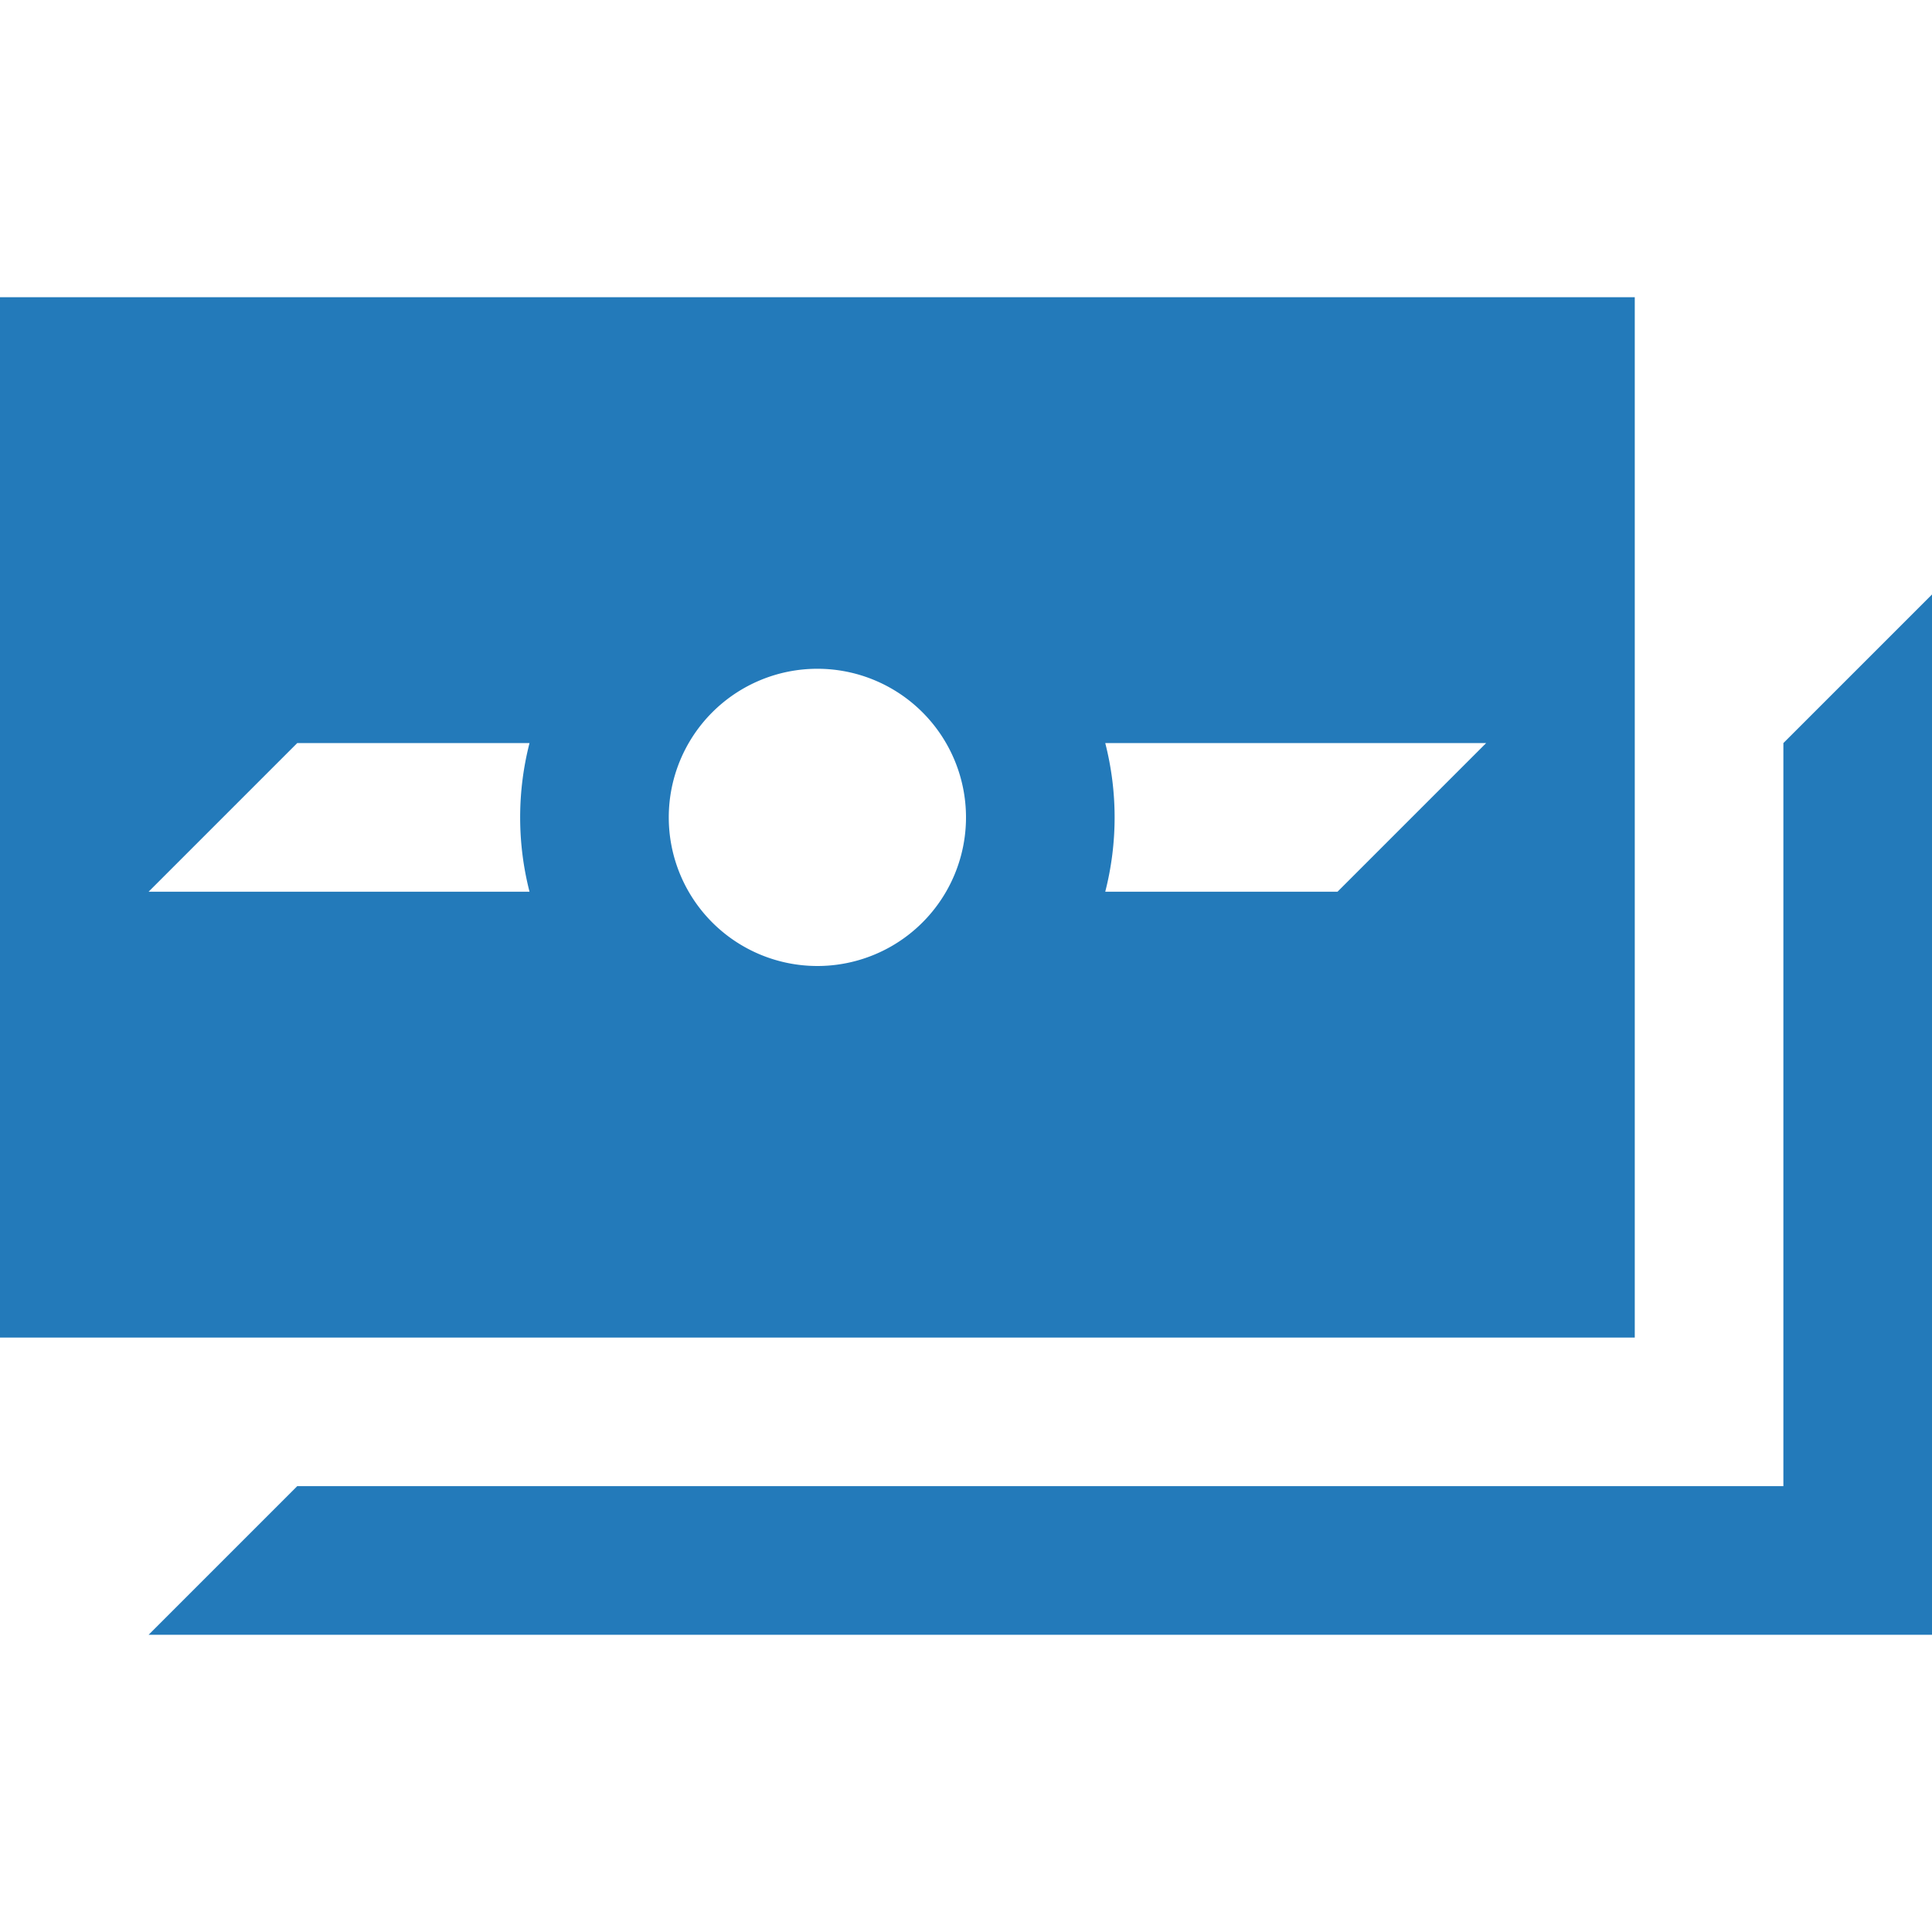
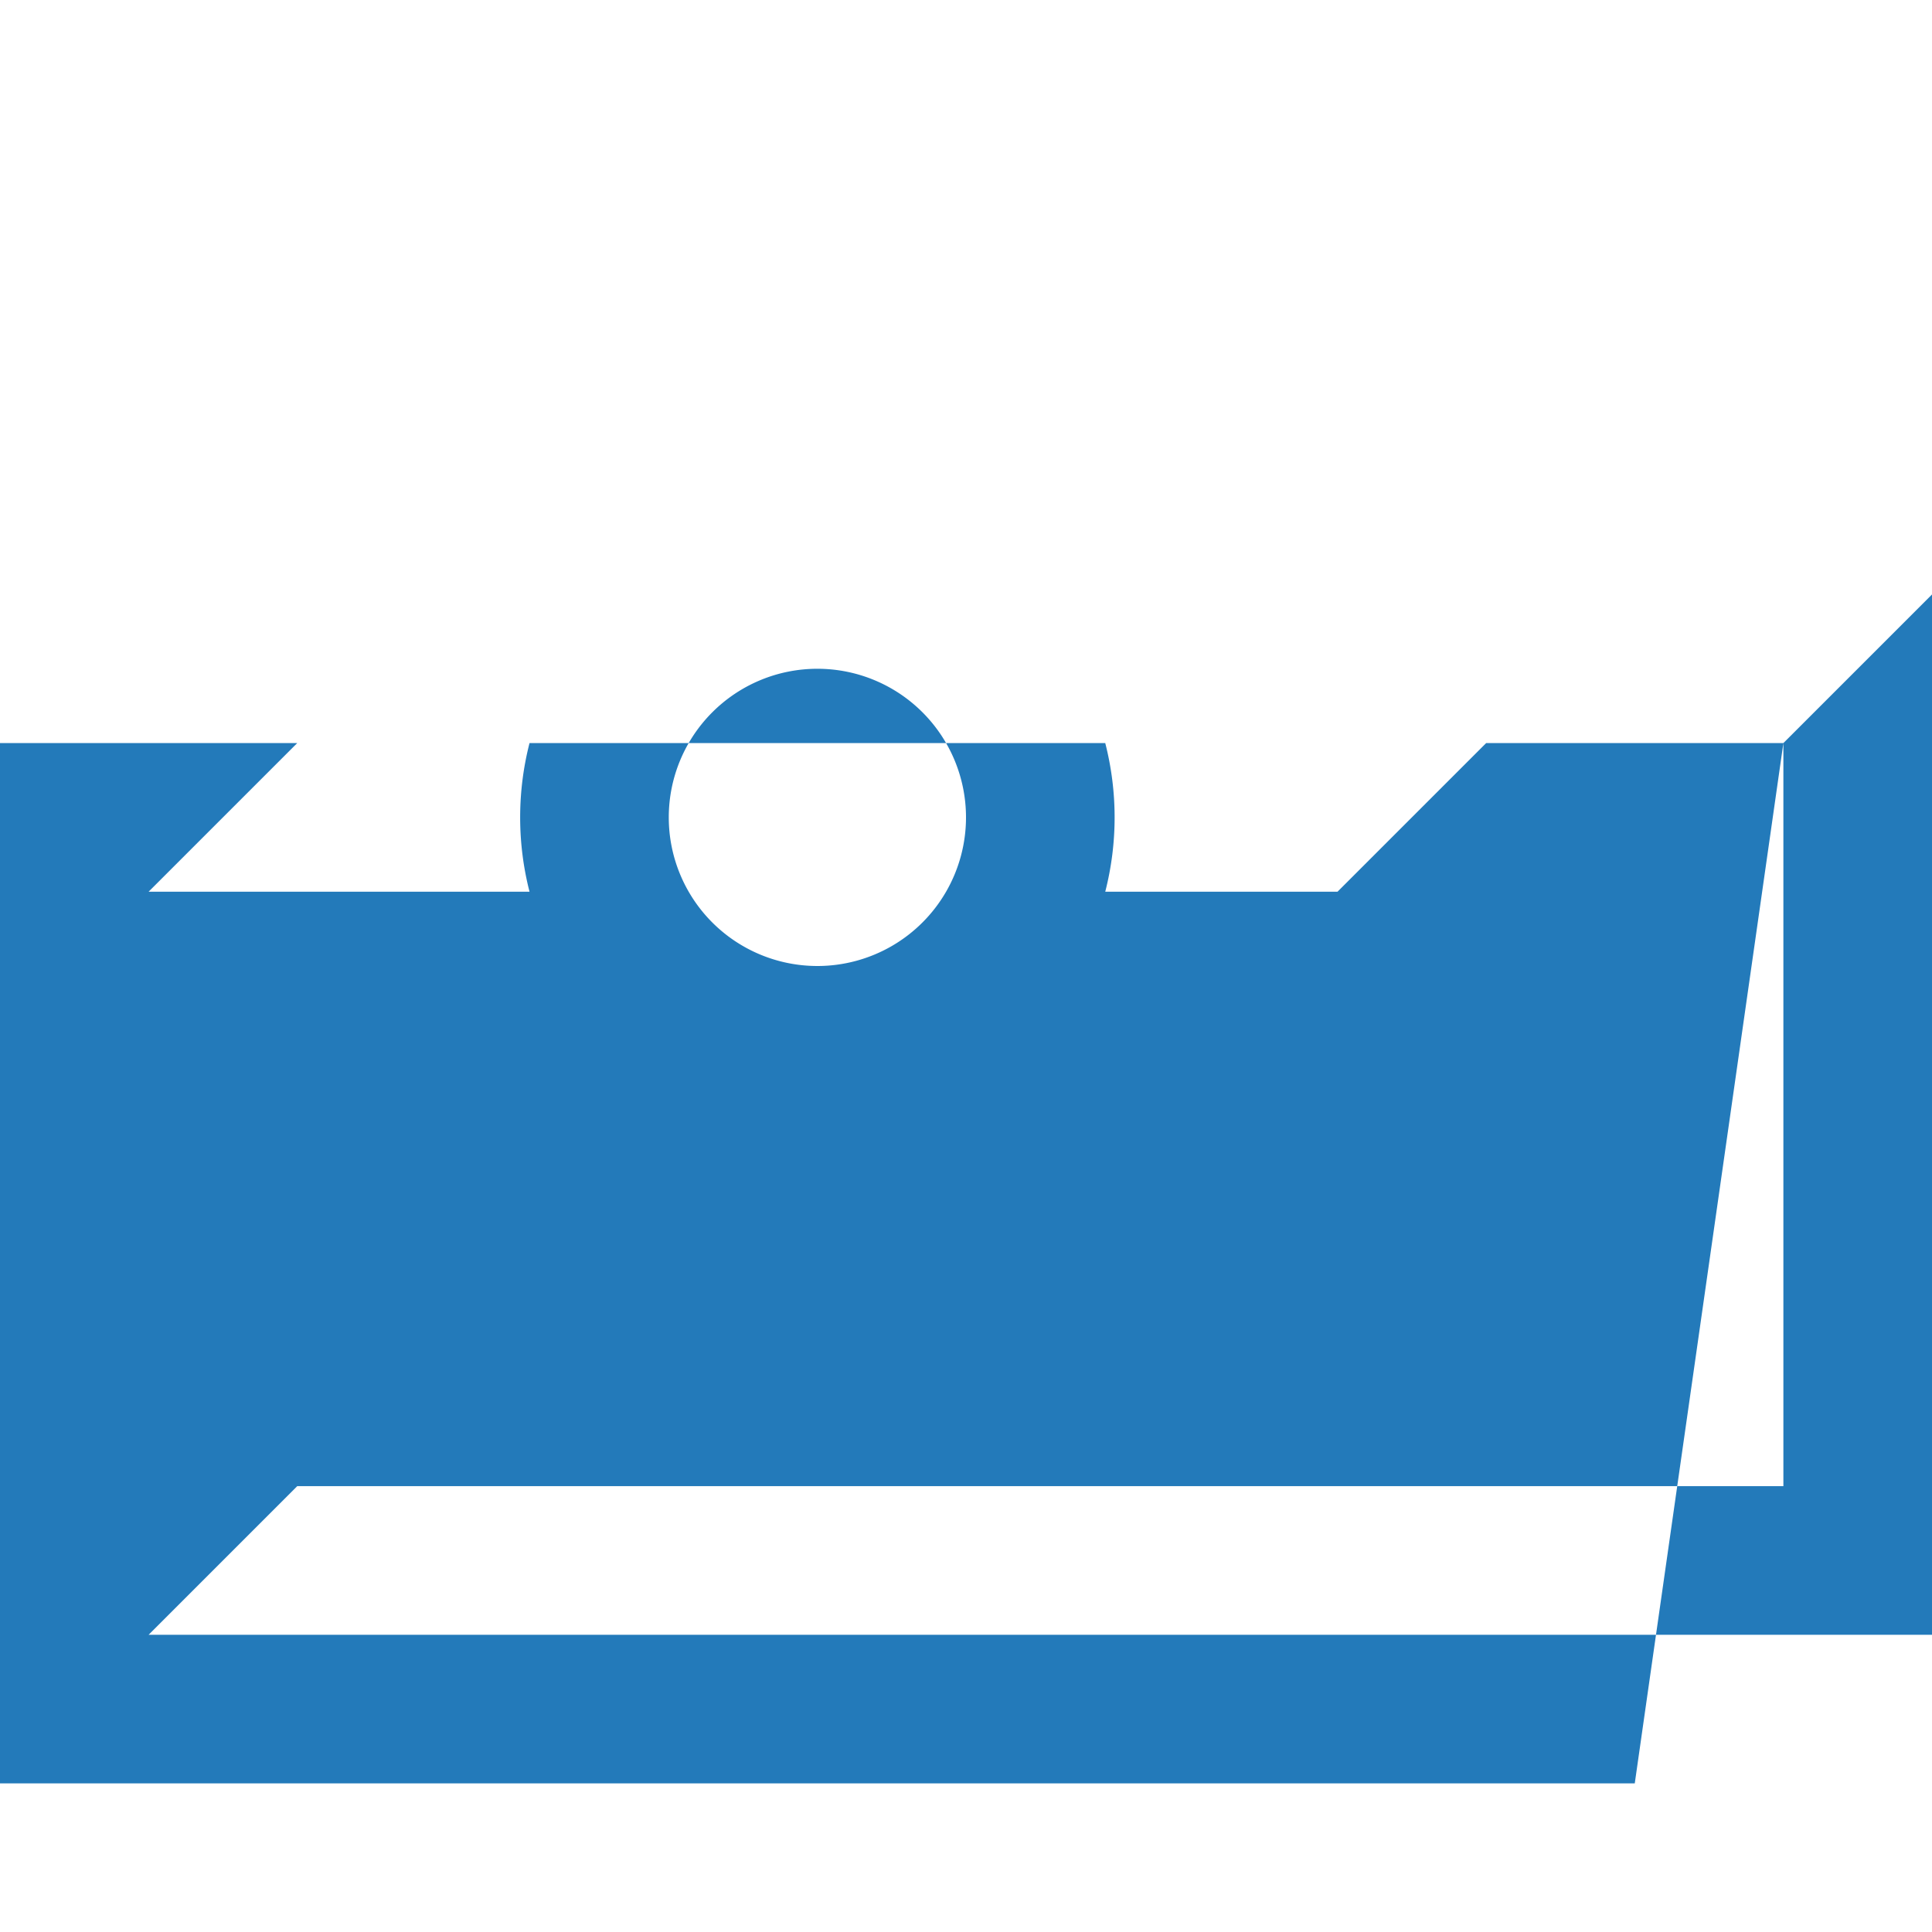
<svg xmlns="http://www.w3.org/2000/svg" id="icons" viewBox="0 0 260 260">
  <defs>
    <style>.cls-1{fill:#237aba;fill-rule:evenodd}</style>
  </defs>
  <title>1</title>
-   <path class="cls-1" d="M240 100v100H40l-20 20h240V80zm-20-60H0v140h220zM71.26 120H20l20-20h31.26a40.3 40.3 0 0 0 0 20zM110 130a20 20 0 1 1 20-20 20 20 0 0 1-20 20zm70-10h-31.26a40.3 40.3 0 0 0 0-20H200z" />
+   <path class="cls-1" d="M240 100v100H40l-20 20h240V80zH0v140h220zM71.26 120H20l20-20h31.26a40.3 40.3 0 0 0 0 20zM110 130a20 20 0 1 1 20-20 20 20 0 0 1-20 20zm70-10h-31.26a40.3 40.3 0 0 0 0-20H200z" />
</svg>